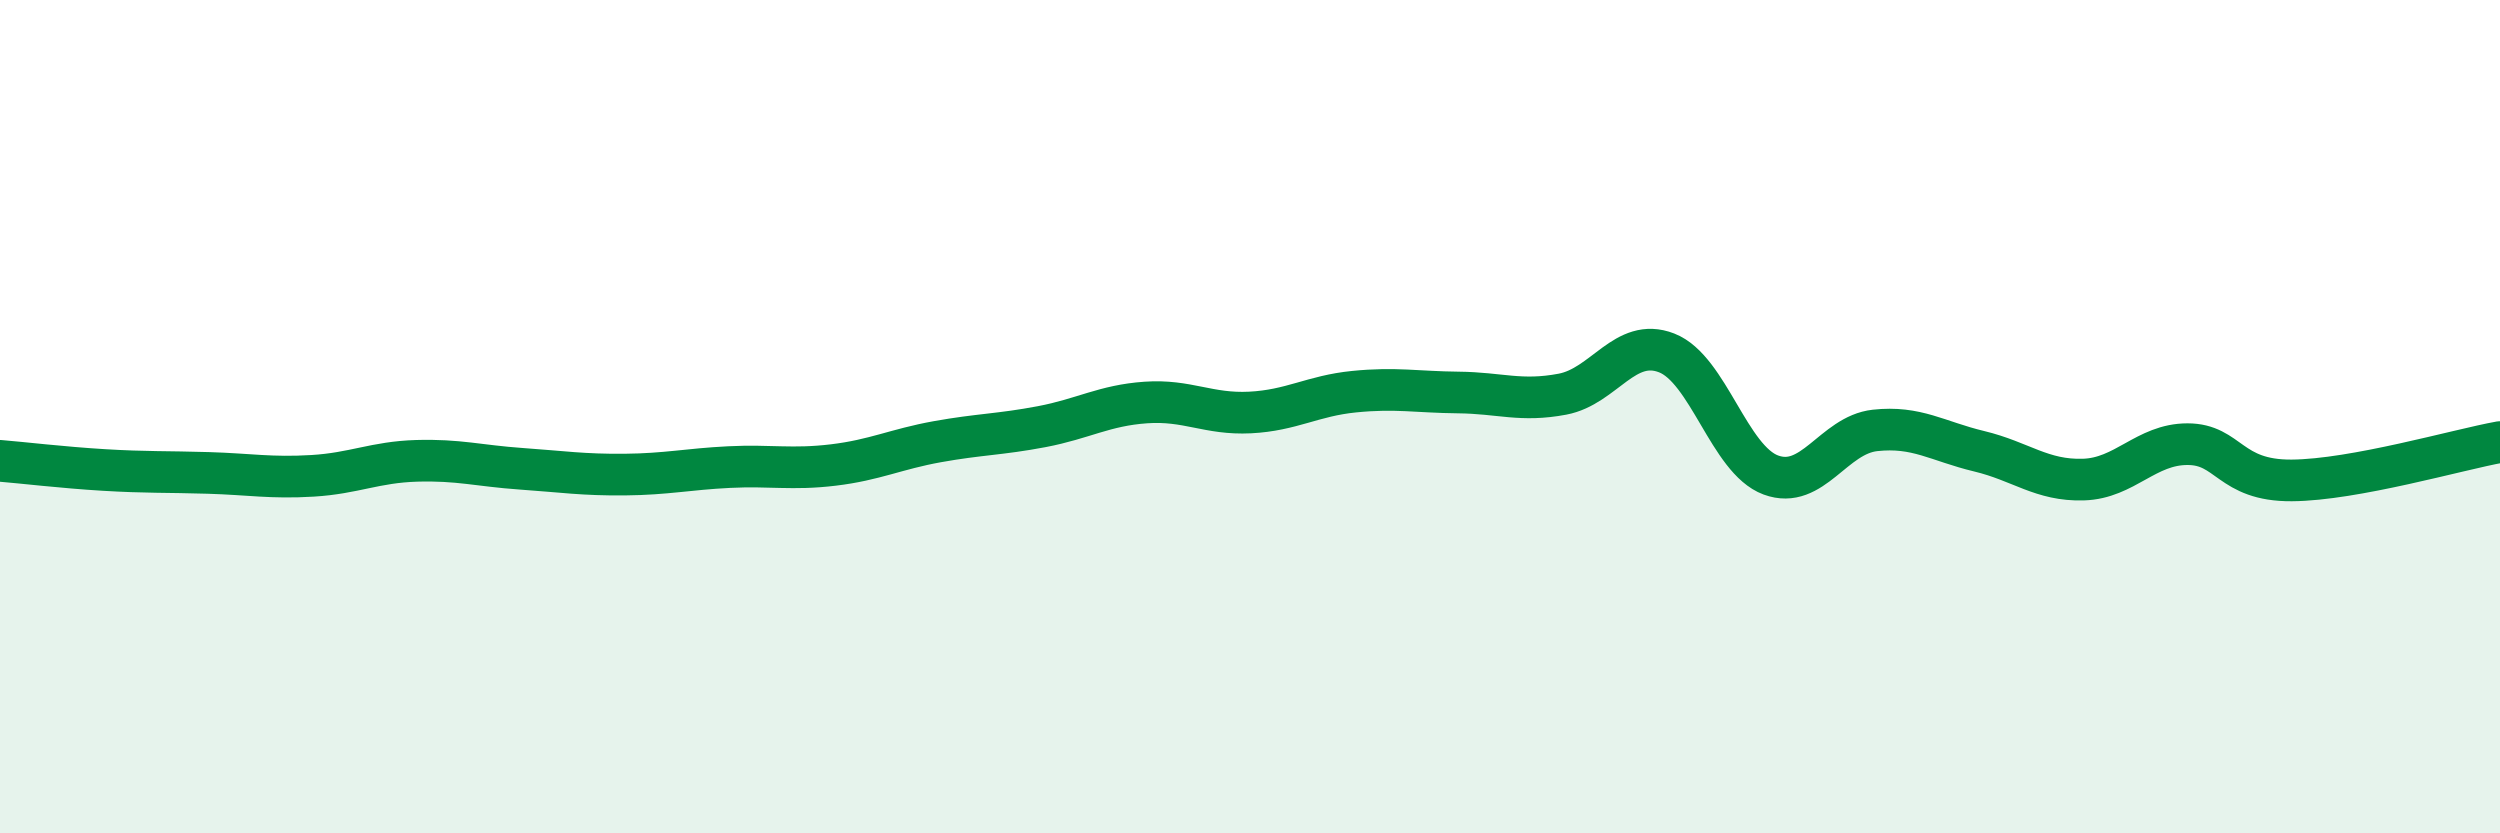
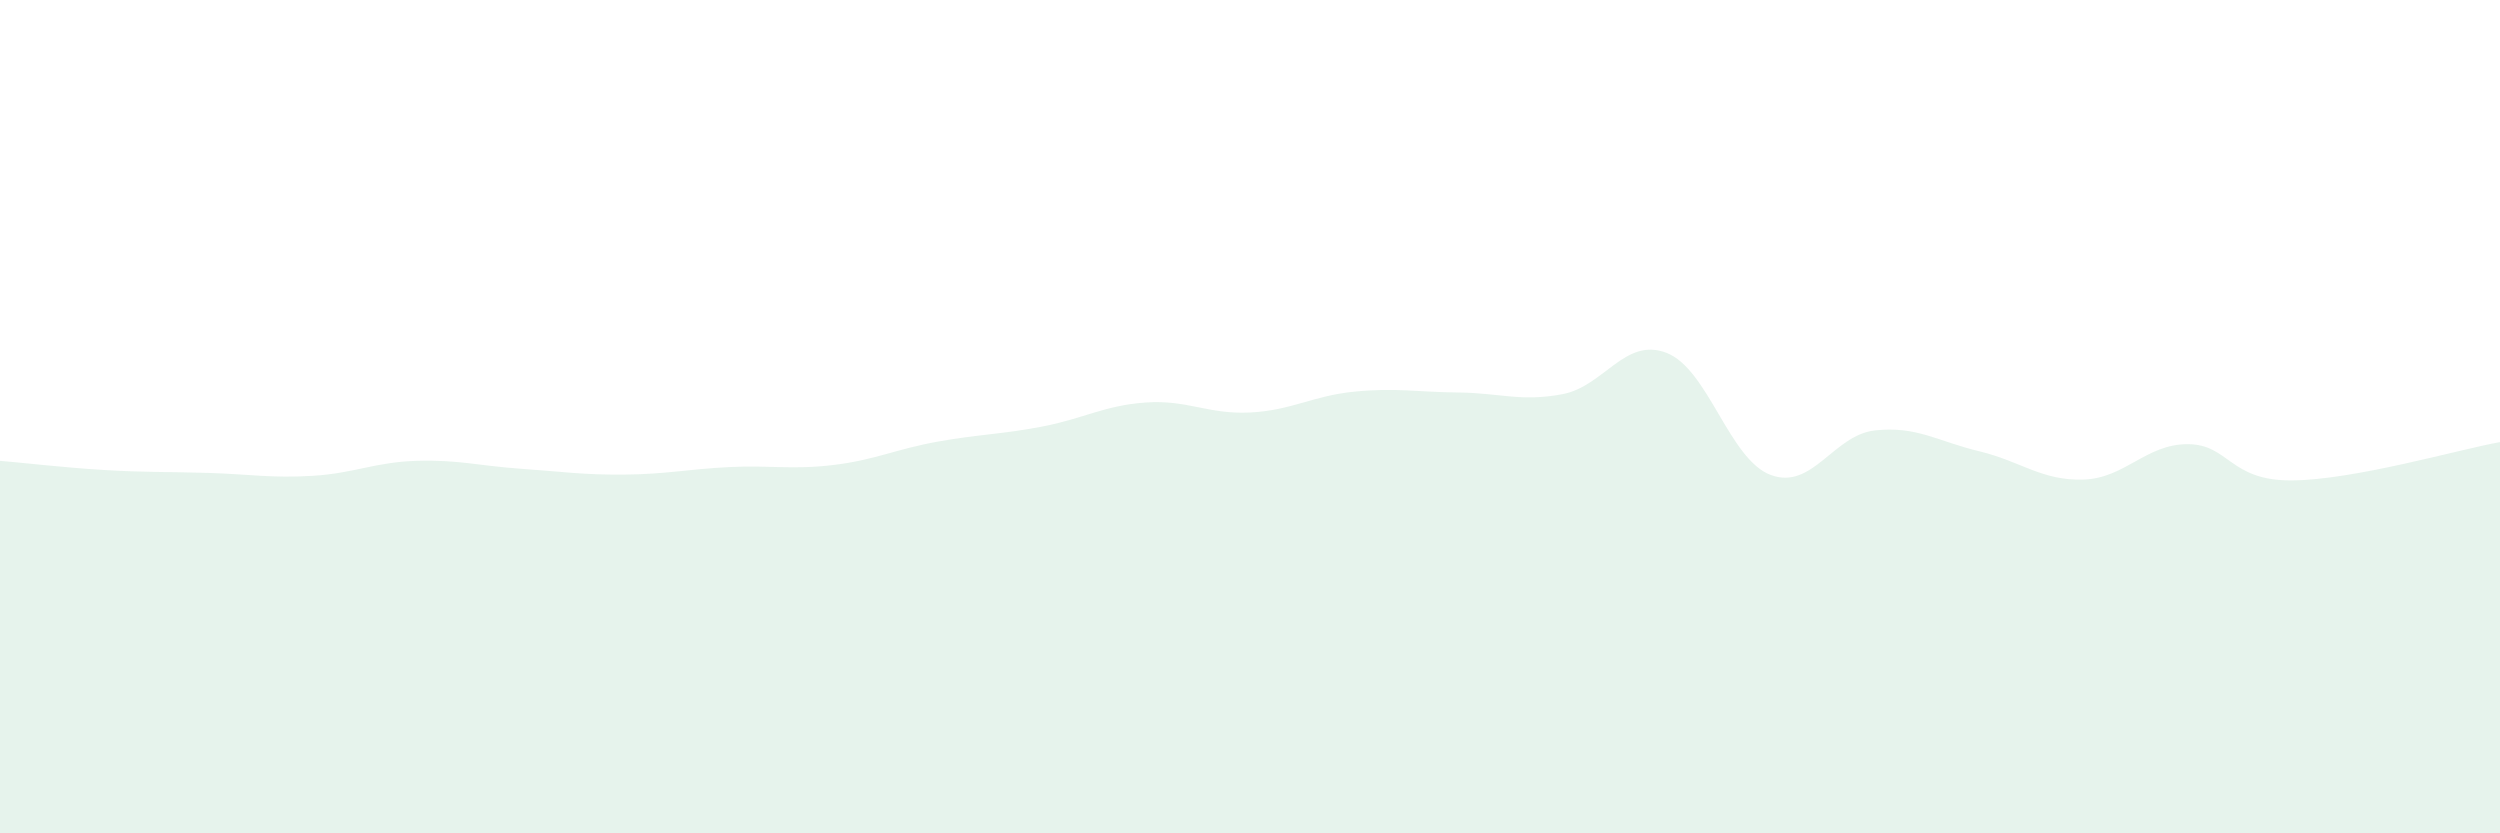
<svg xmlns="http://www.w3.org/2000/svg" width="60" height="20" viewBox="0 0 60 20">
  <path d="M 0,11.06 C 0.5,11.1 1.5,11.22 2.5,11.28 C 3.5,11.34 4,11.32 5,11.35 C 6,11.38 6.5,11.48 7.5,11.42 C 8.5,11.36 9,11.09 10,11.06 C 11,11.03 11.5,11.18 12.5,11.25 C 13.5,11.32 14,11.4 15,11.39 C 16,11.38 16.5,11.26 17.5,11.21 C 18.5,11.16 19,11.28 20,11.16 C 21,11.04 21.5,10.78 22.5,10.6 C 23.5,10.42 24,10.43 25,10.24 C 26,10.05 26.5,9.73 27.5,9.66 C 28.5,9.59 29,9.95 30,9.9 C 31,9.85 31.5,9.5 32.5,9.4 C 33.5,9.3 34,9.41 35,9.42 C 36,9.43 36.5,9.65 37.5,9.46 C 38.5,9.27 39,8.08 40,8.47 C 41,8.86 41.5,11.03 42.5,11.4 C 43.5,11.77 44,10.44 45,10.33 C 46,10.22 46.5,10.59 47.5,10.83 C 48.5,11.07 49,11.54 50,11.51 C 51,11.48 51.5,10.66 52.5,10.66 C 53.5,10.66 53.5,11.54 55,11.53 C 56.5,11.52 59,10.79 60,10.61L60 20L0 20Z" fill="#008740" opacity="0.1" stroke-linecap="round" stroke-linejoin="round" />
-   <path d="M 0,11.06 C 0.5,11.1 1.5,11.22 2.5,11.28 C 3.5,11.34 4,11.32 5,11.35 C 6,11.38 6.5,11.48 7.5,11.42 C 8.5,11.36 9,11.09 10,11.06 C 11,11.03 11.5,11.18 12.5,11.25 C 13.5,11.32 14,11.4 15,11.39 C 16,11.38 16.5,11.26 17.5,11.21 C 18.5,11.16 19,11.28 20,11.16 C 21,11.04 21.5,10.78 22.5,10.6 C 23.5,10.42 24,10.43 25,10.24 C 26,10.05 26.5,9.73 27.5,9.66 C 28.5,9.59 29,9.95 30,9.9 C 31,9.85 31.5,9.5 32.5,9.4 C 33.5,9.3 34,9.41 35,9.42 C 36,9.43 36.5,9.65 37.5,9.46 C 38.5,9.27 39,8.08 40,8.47 C 41,8.86 41.5,11.03 42.5,11.4 C 43.5,11.77 44,10.44 45,10.33 C 46,10.22 46.5,10.59 47.5,10.83 C 48.5,11.07 49,11.54 50,11.51 C 51,11.48 51.5,10.66 52.5,10.66 C 53.5,10.66 53.5,11.54 55,11.53 C 56.5,11.52 59,10.79 60,10.61" stroke="#008740" stroke-width="1" fill="none" stroke-linecap="round" stroke-linejoin="round" />
</svg>